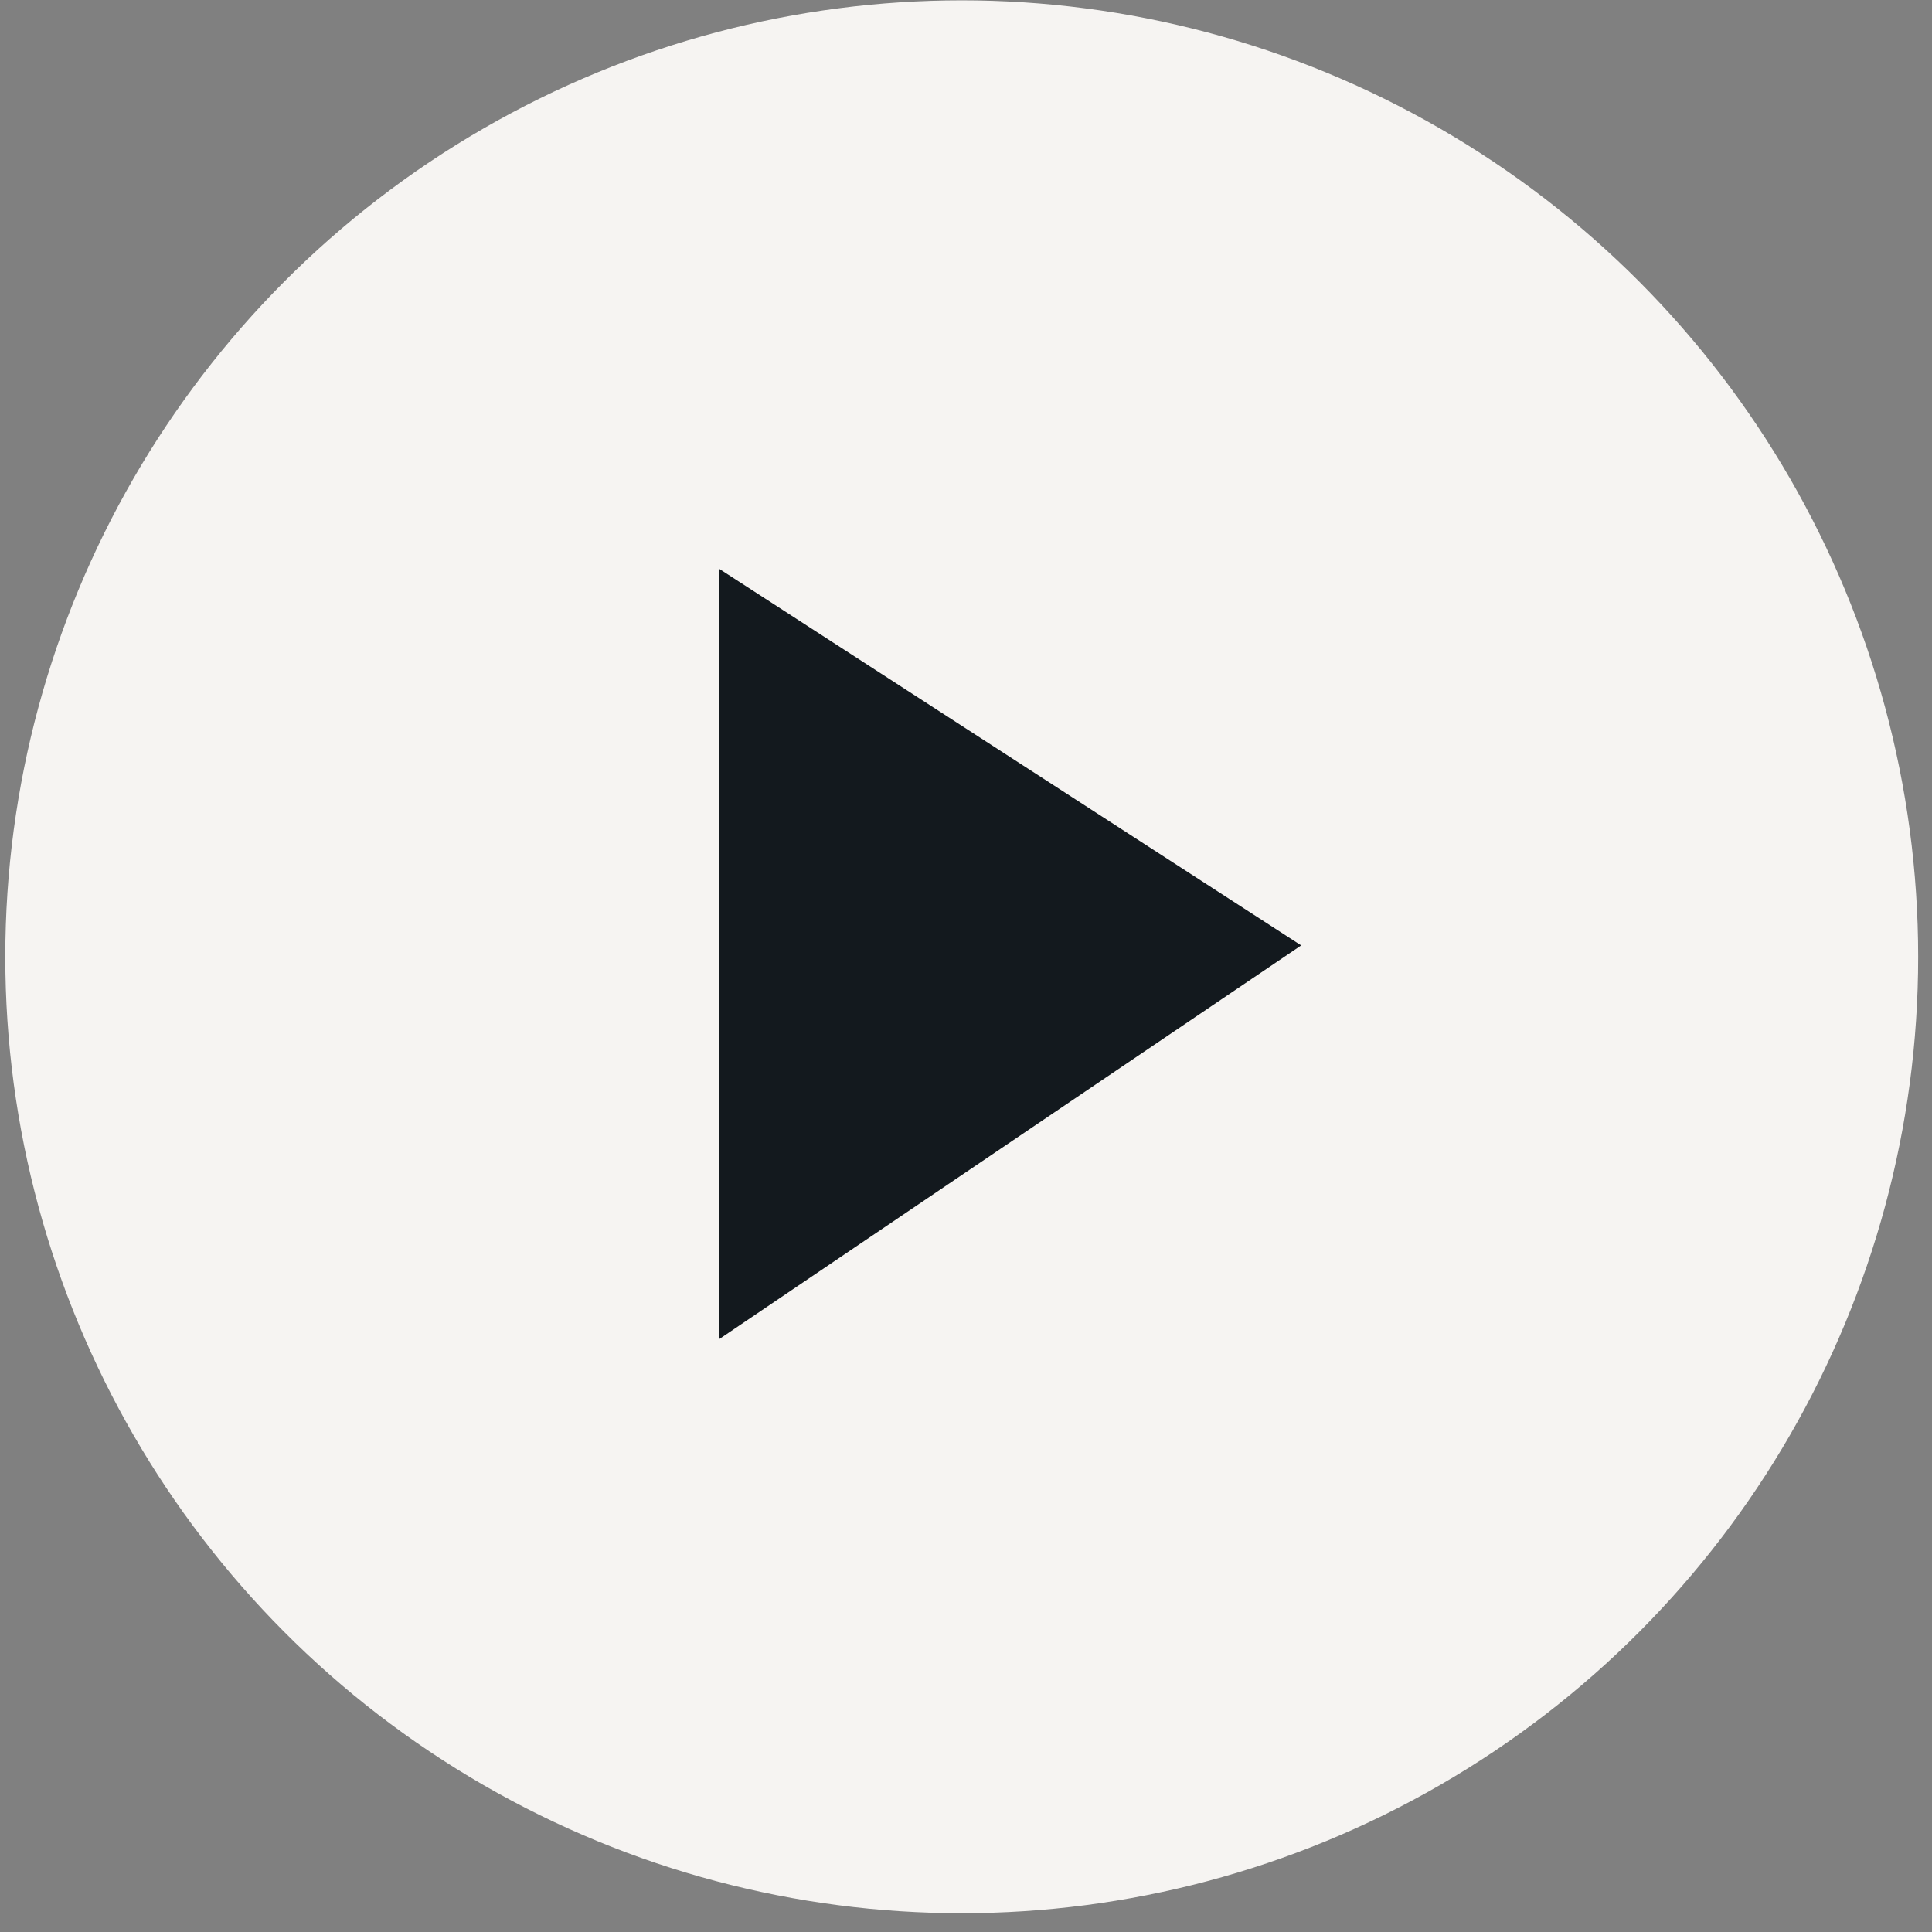
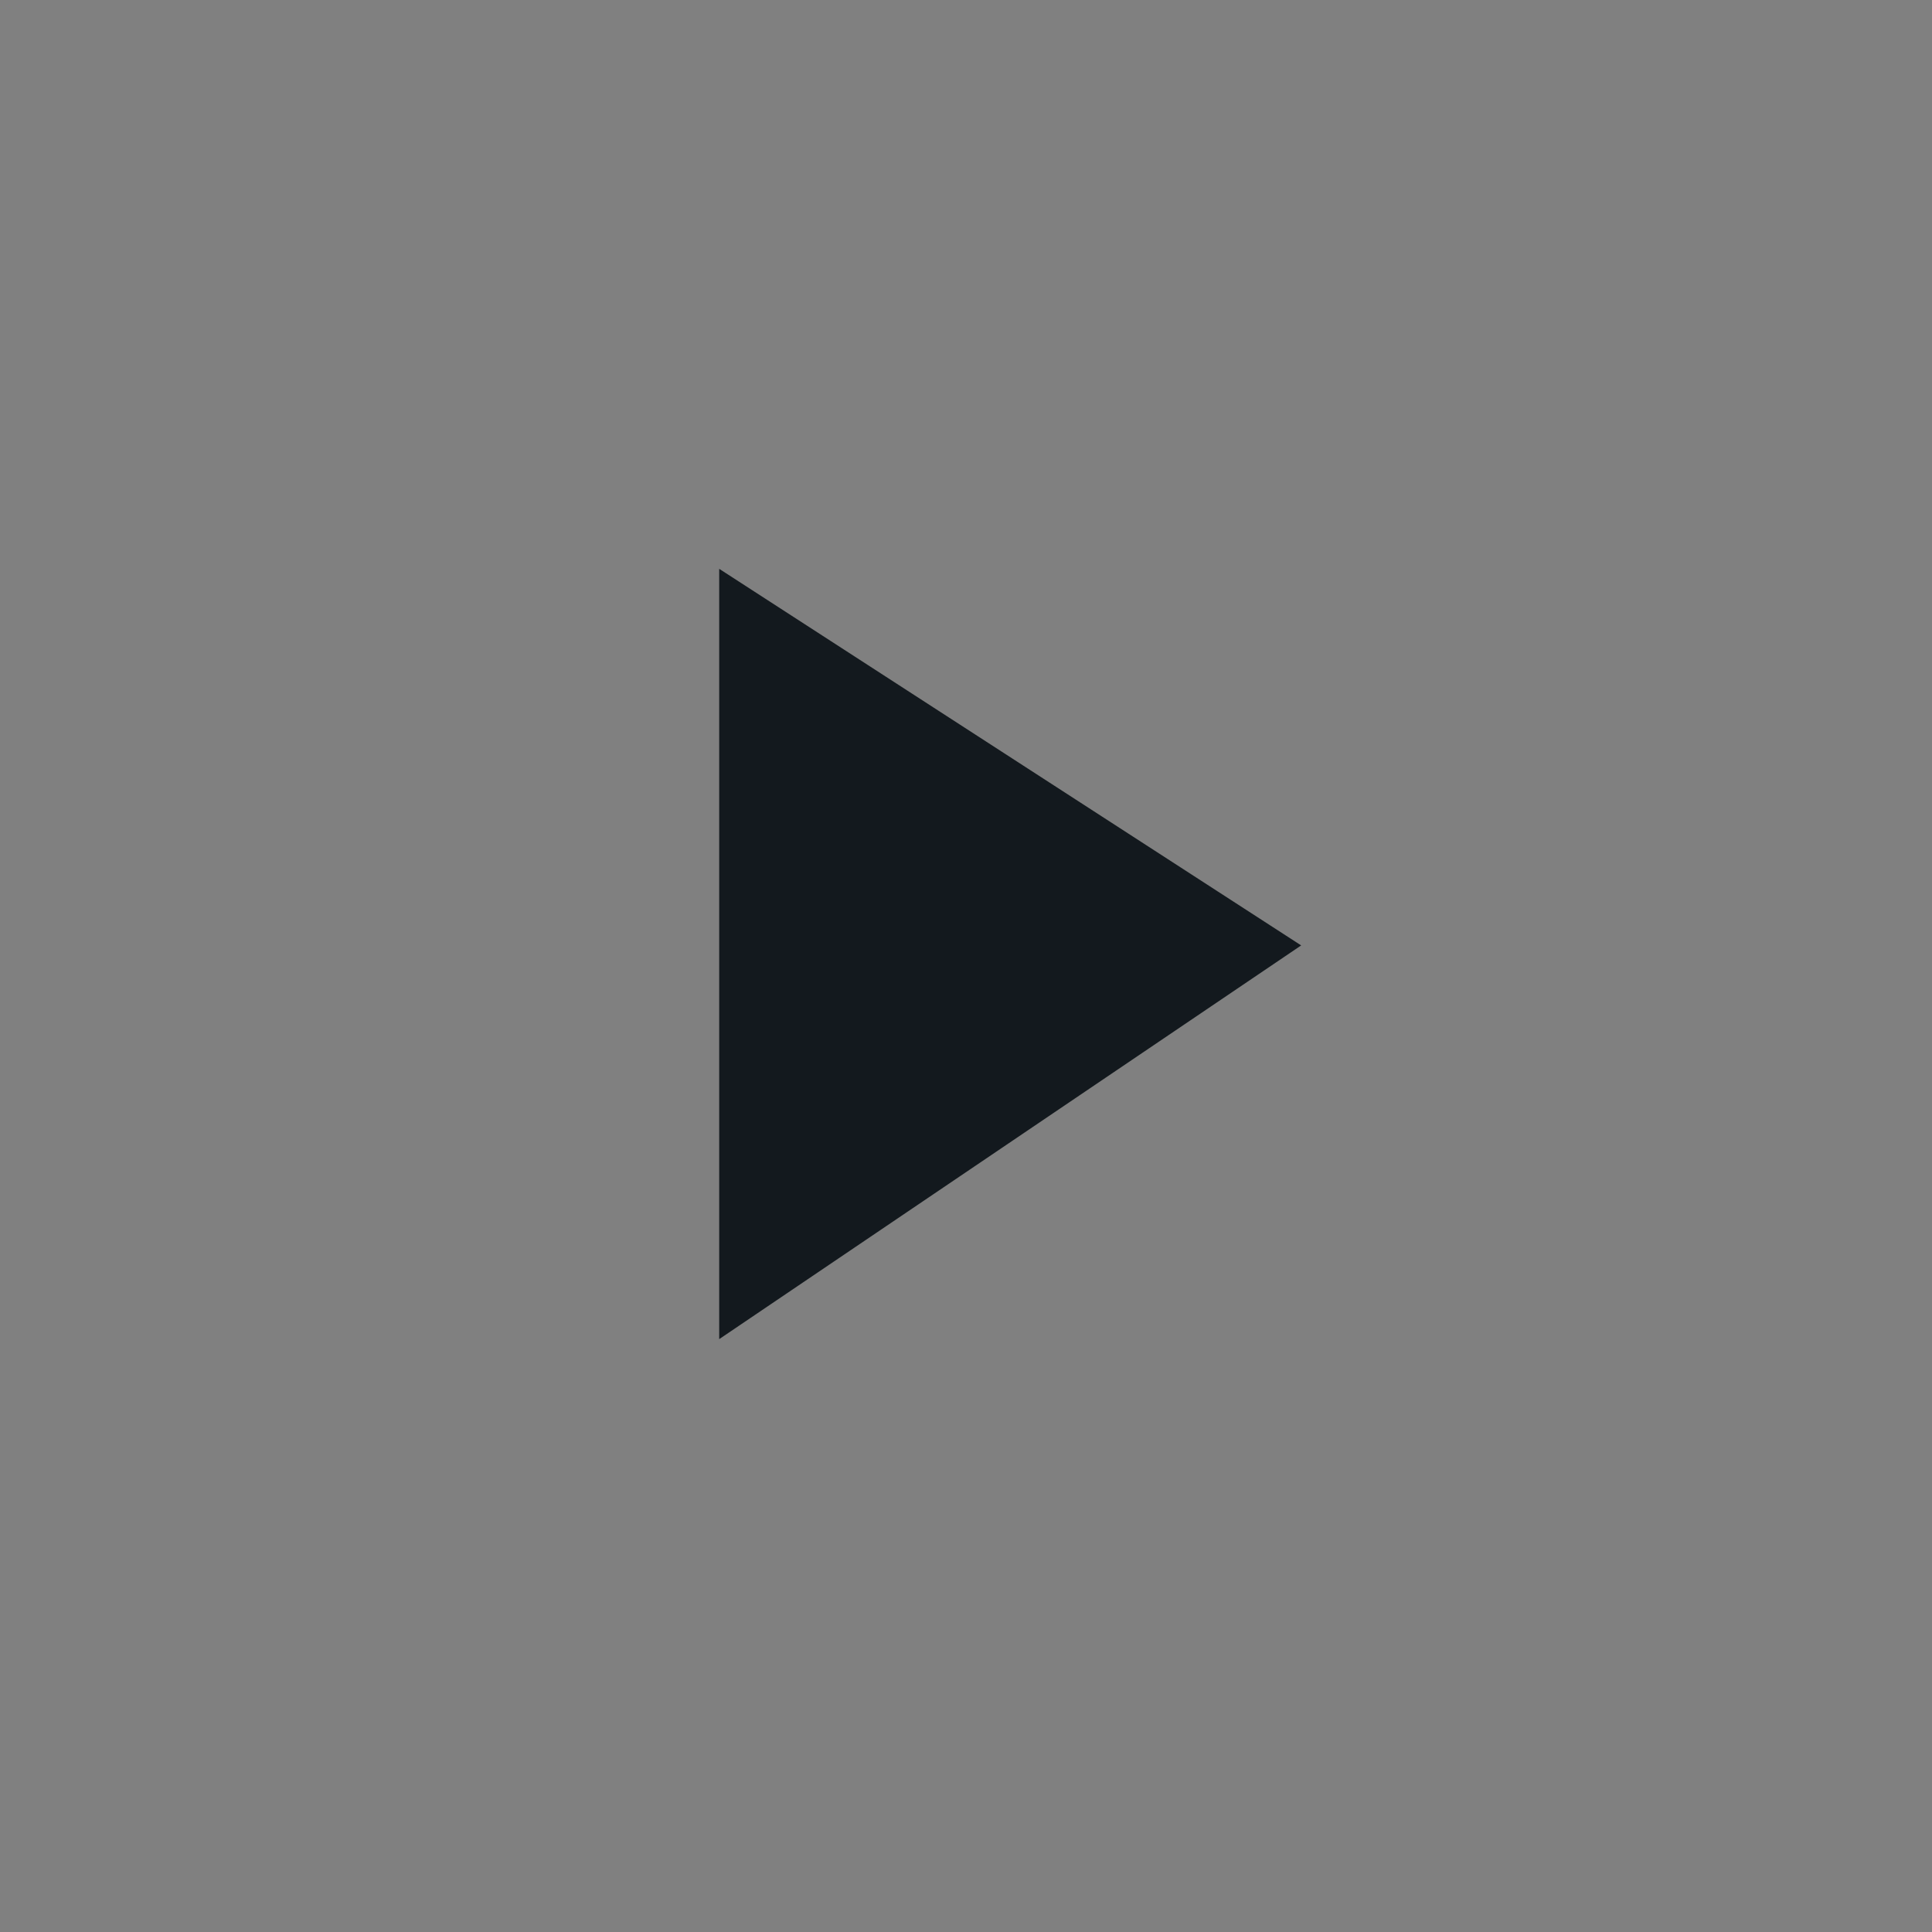
<svg xmlns="http://www.w3.org/2000/svg" width="101" height="101" viewBox="0 0 101 101" fill="none">
  <rect x="0" y="0" width="101" height="101" fill="#808080" stroke="none" />
-   <circle cx="50.277" cy="50.018" r="50" fill="#F6F4F2" />
-   <path fill-rule="evenodd" clip-rule="evenodd" d="M37.598 29.737L68.022 49.424L37.598 70.006V29.737Z" fill="#13191E" />
+   <path fill-rule="evenodd" clip-rule="evenodd" d="M37.598 29.737L68.022 49.424L37.598 70.006Z" fill="#13191E" />
</svg>